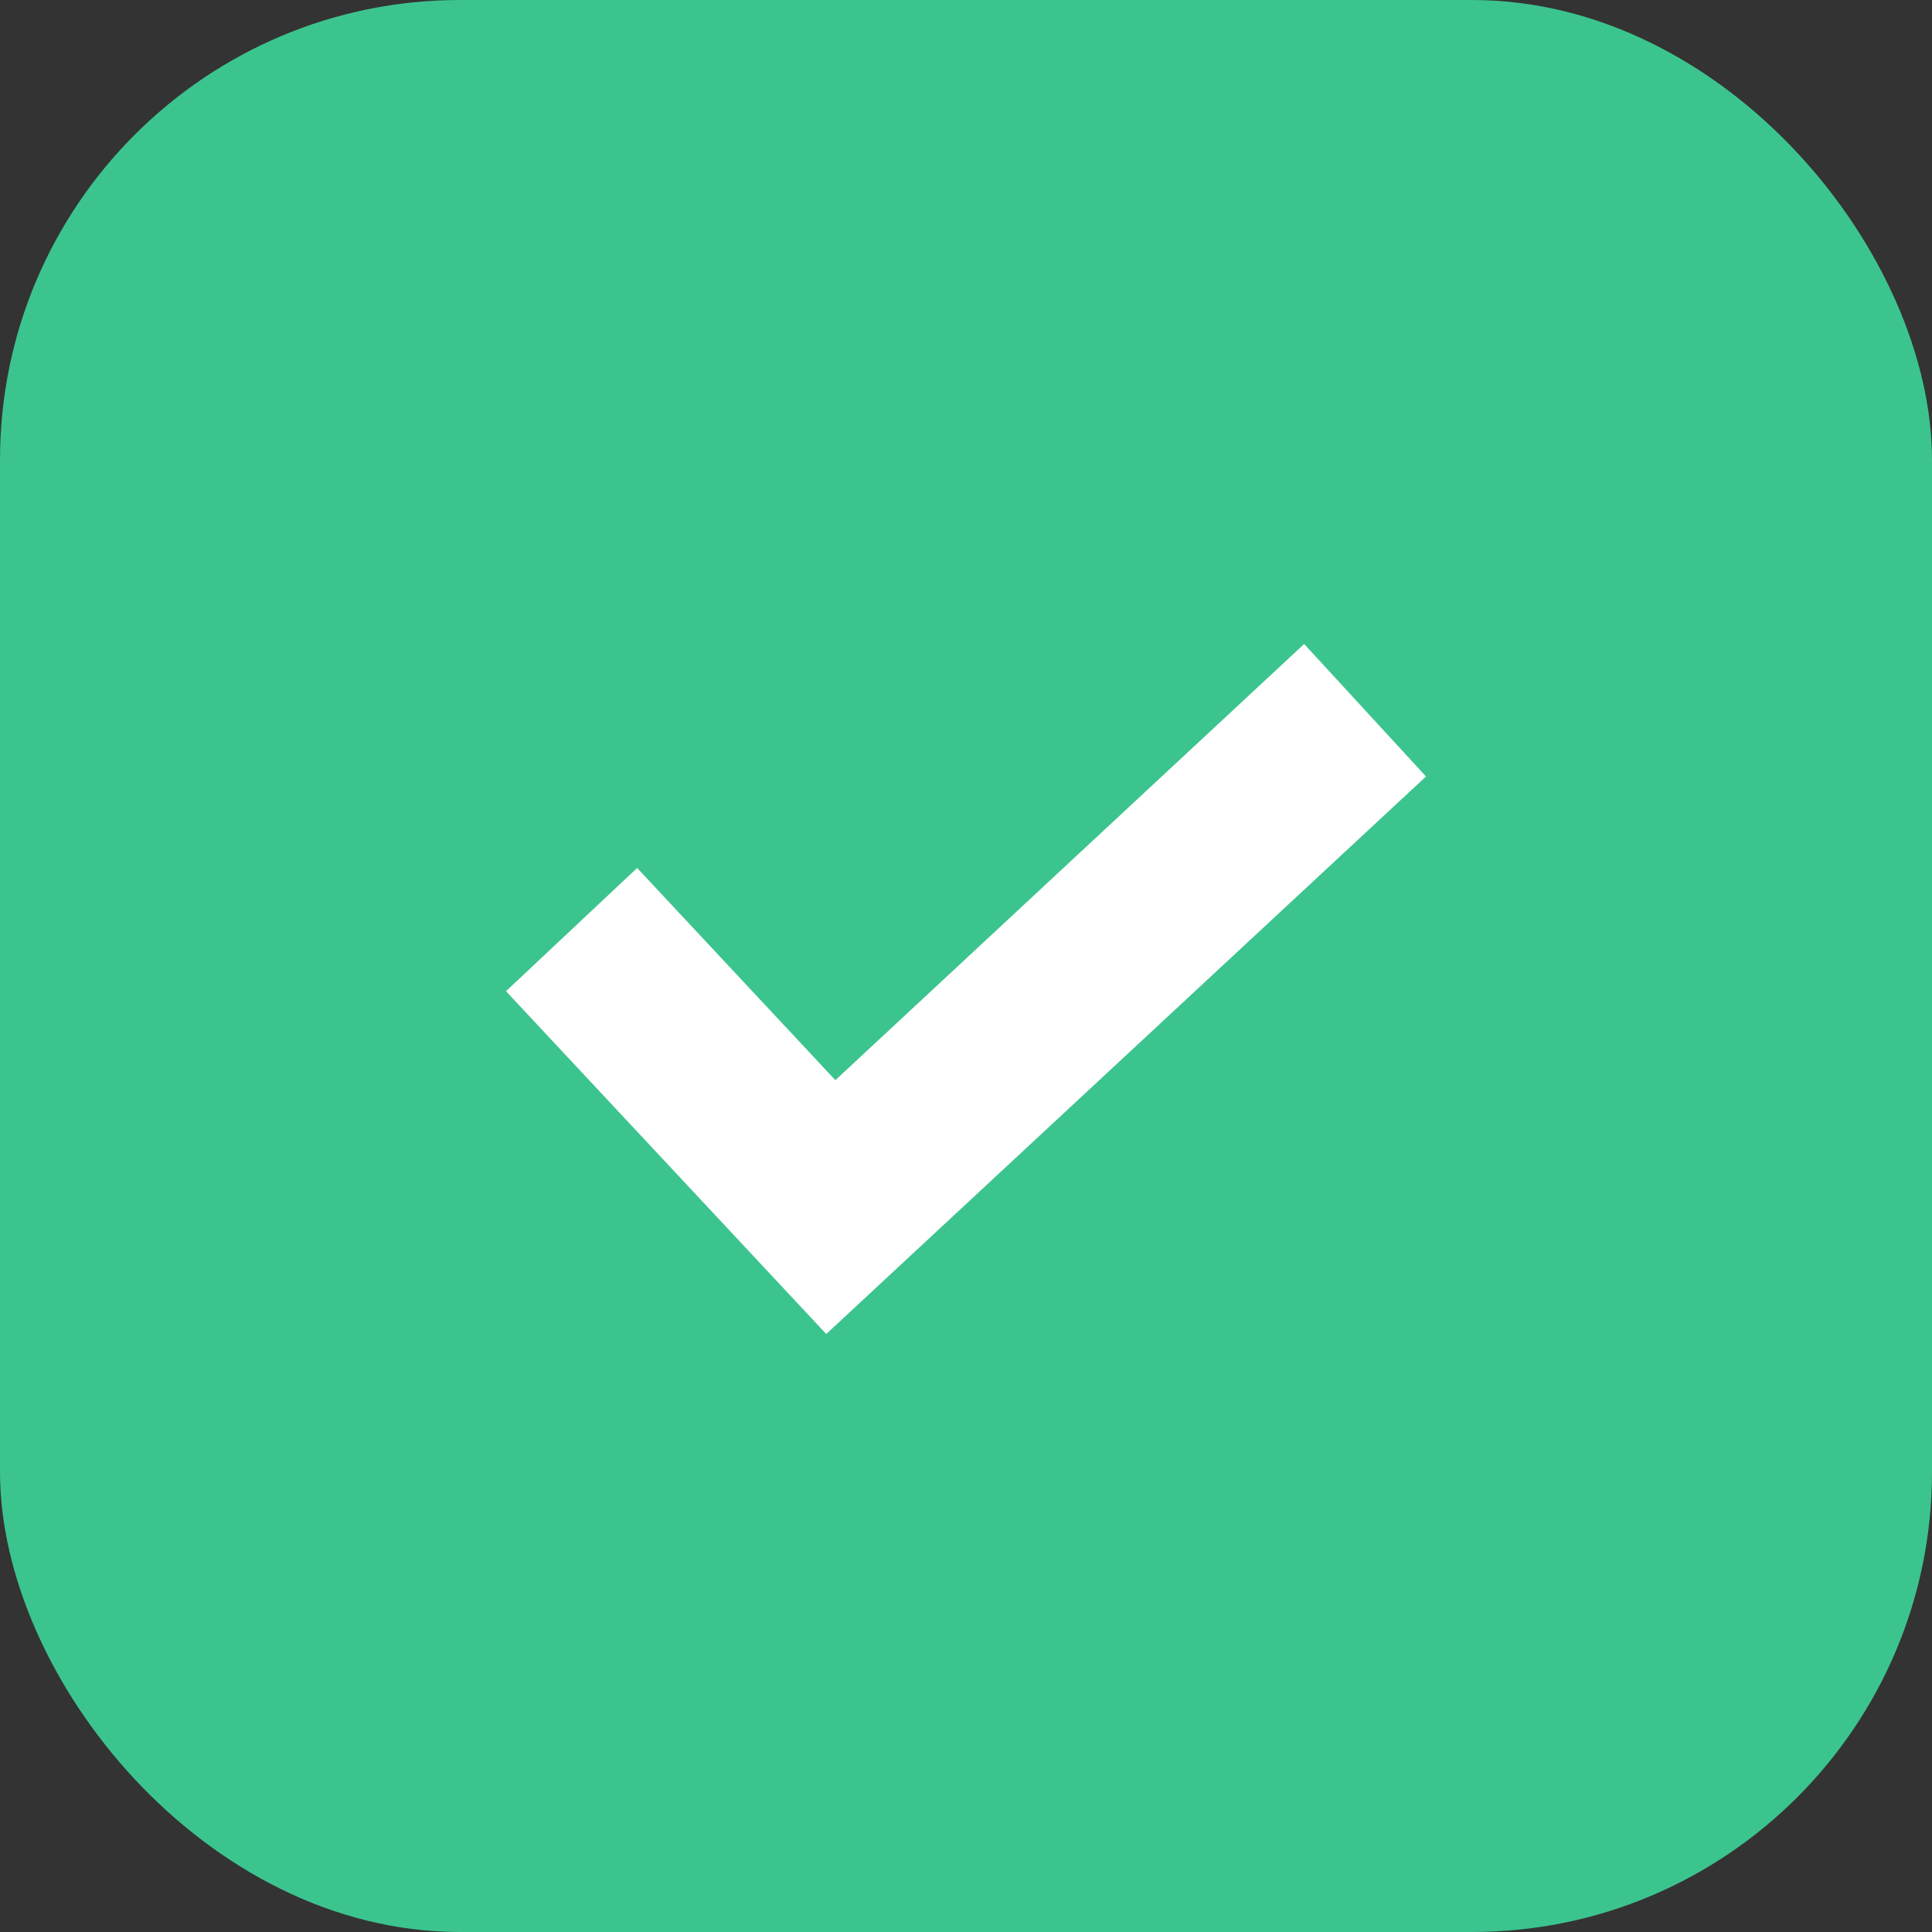
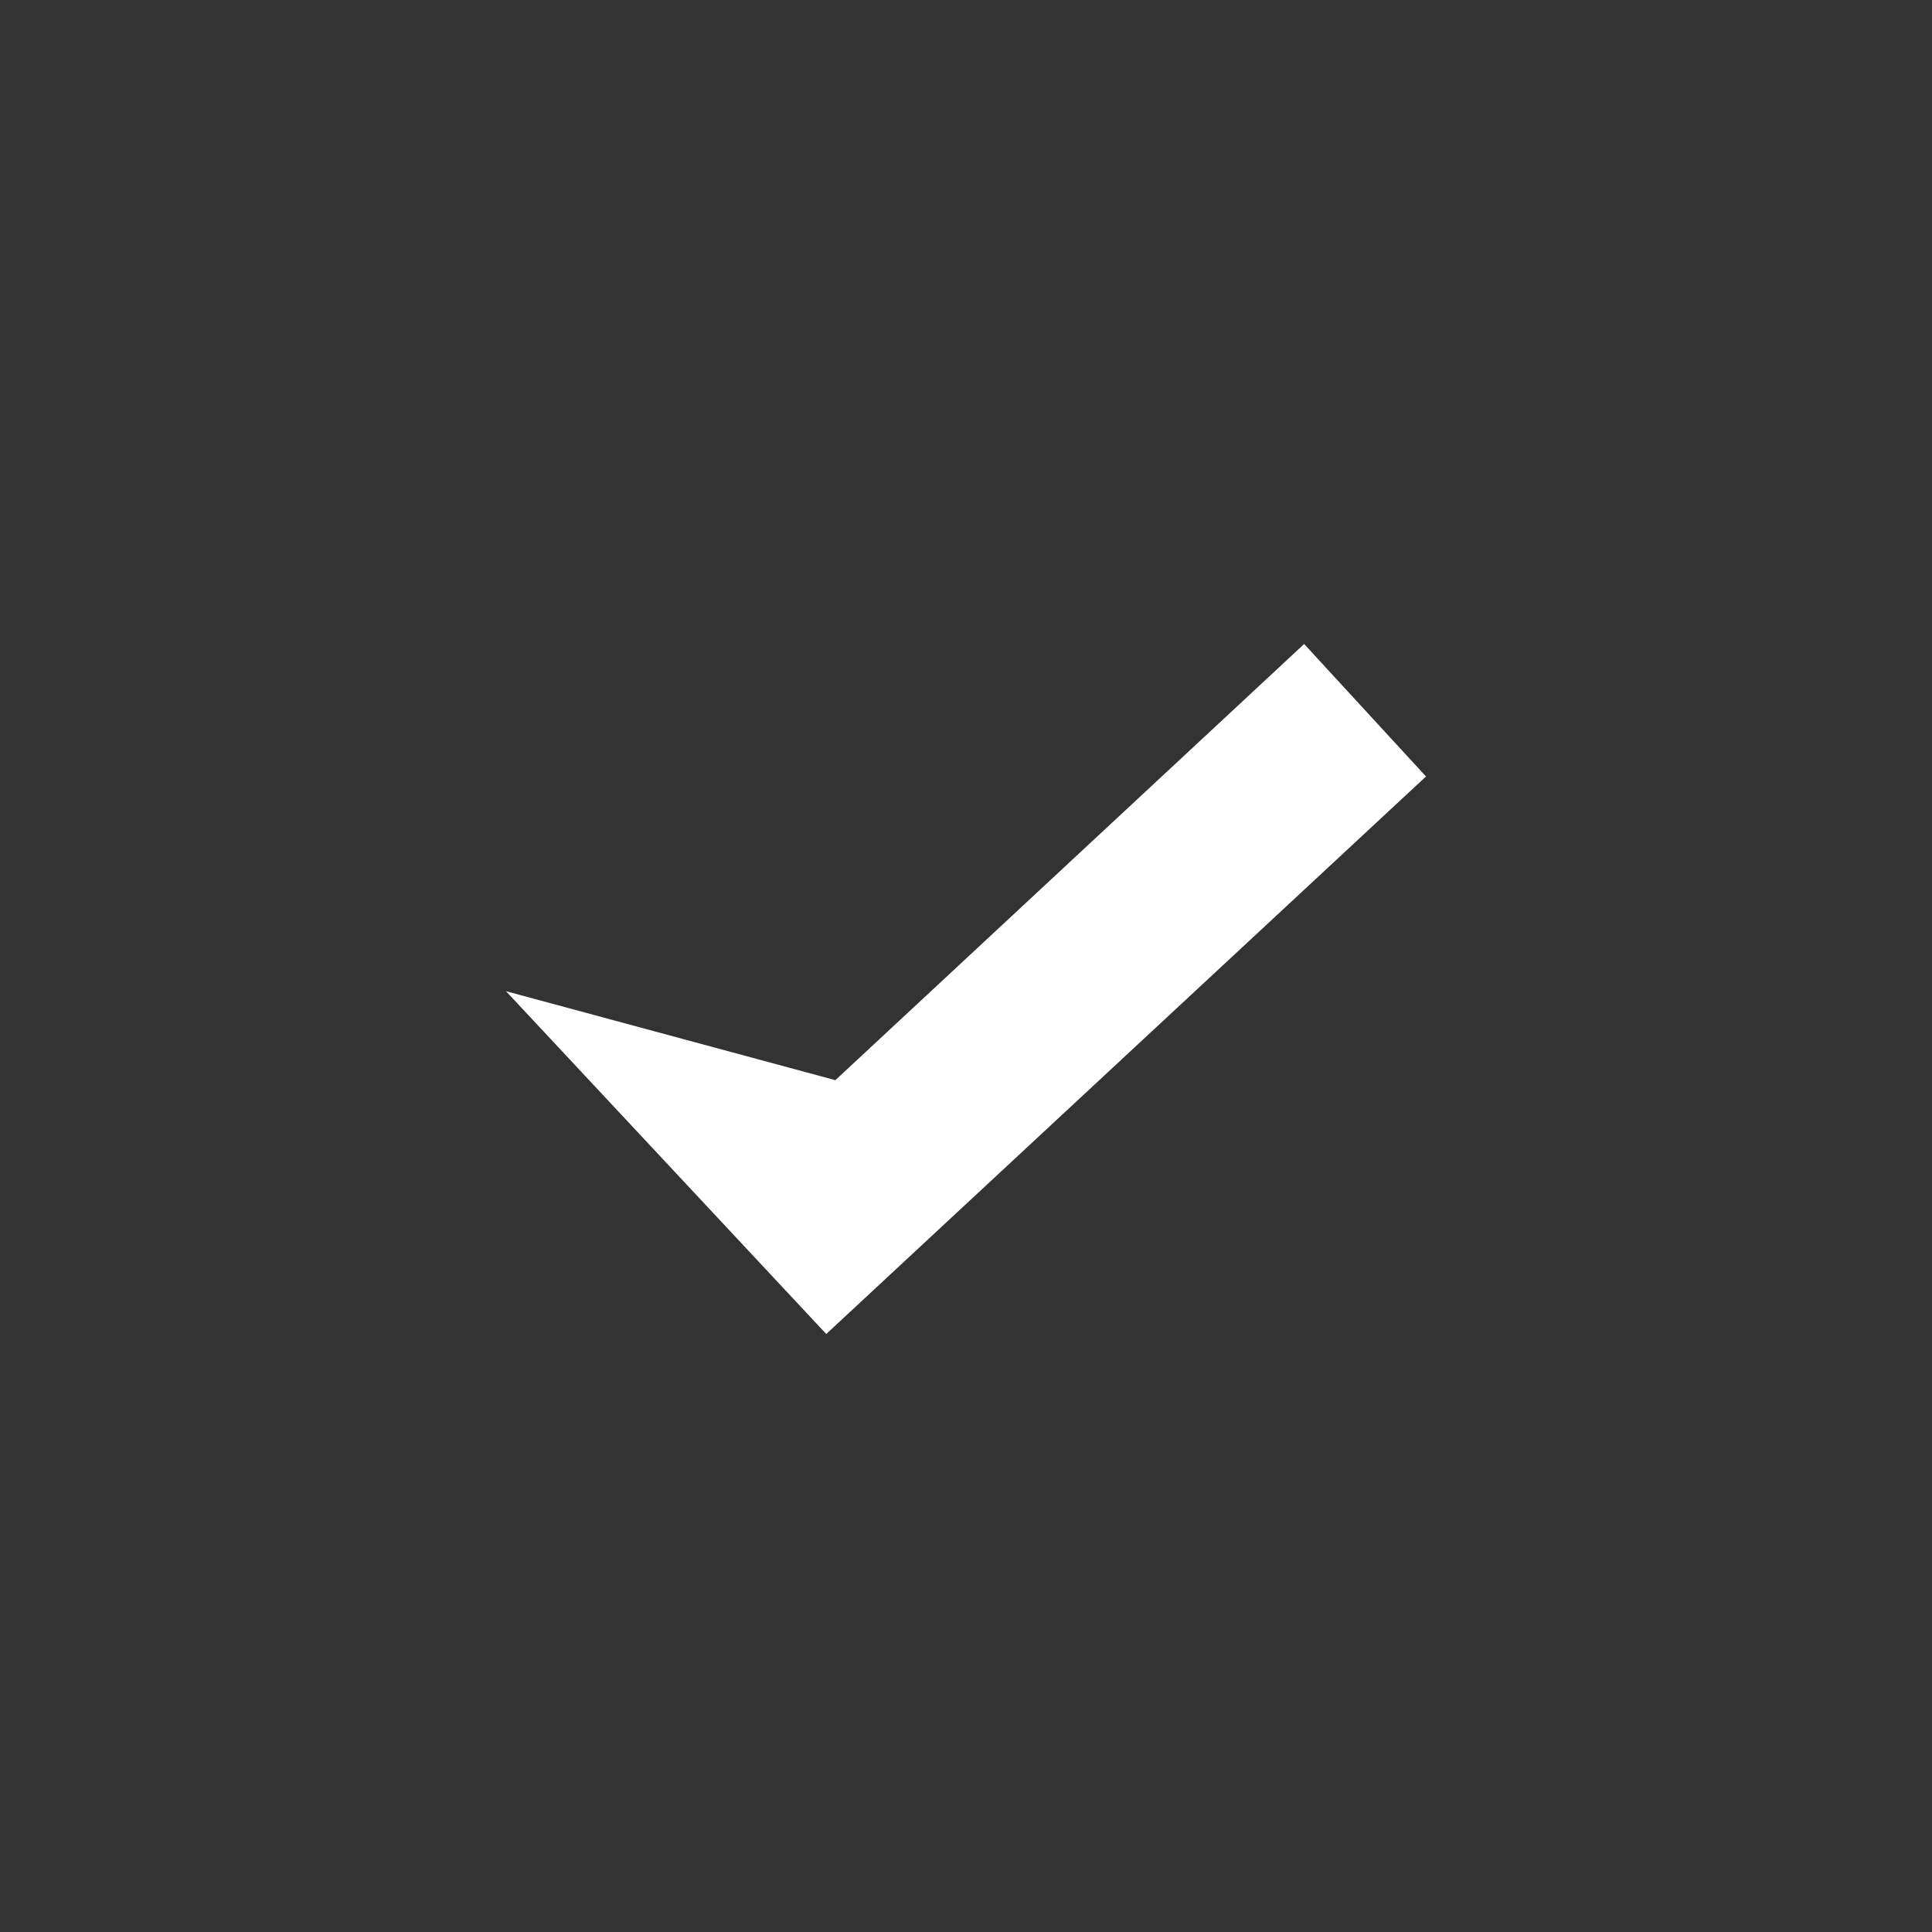
<svg xmlns="http://www.w3.org/2000/svg" width="42" height="42" viewBox="0 0 42 42" fill="none">
  <rect x="0" y="0" width="42" height="42" fill="#333333" stroke="none" />
-   <rect width="42" height="42" rx="10" fill="#3CC48F" />
-   <path d="M28.351 14L18.16 23.482L13.851 18.869L11 21.548L17.962 29L31 16.88L28.351 14Z" fill="white" />
+   <path d="M28.351 14L18.16 23.482L11 21.548L17.962 29L31 16.88L28.351 14Z" fill="white" />
</svg>